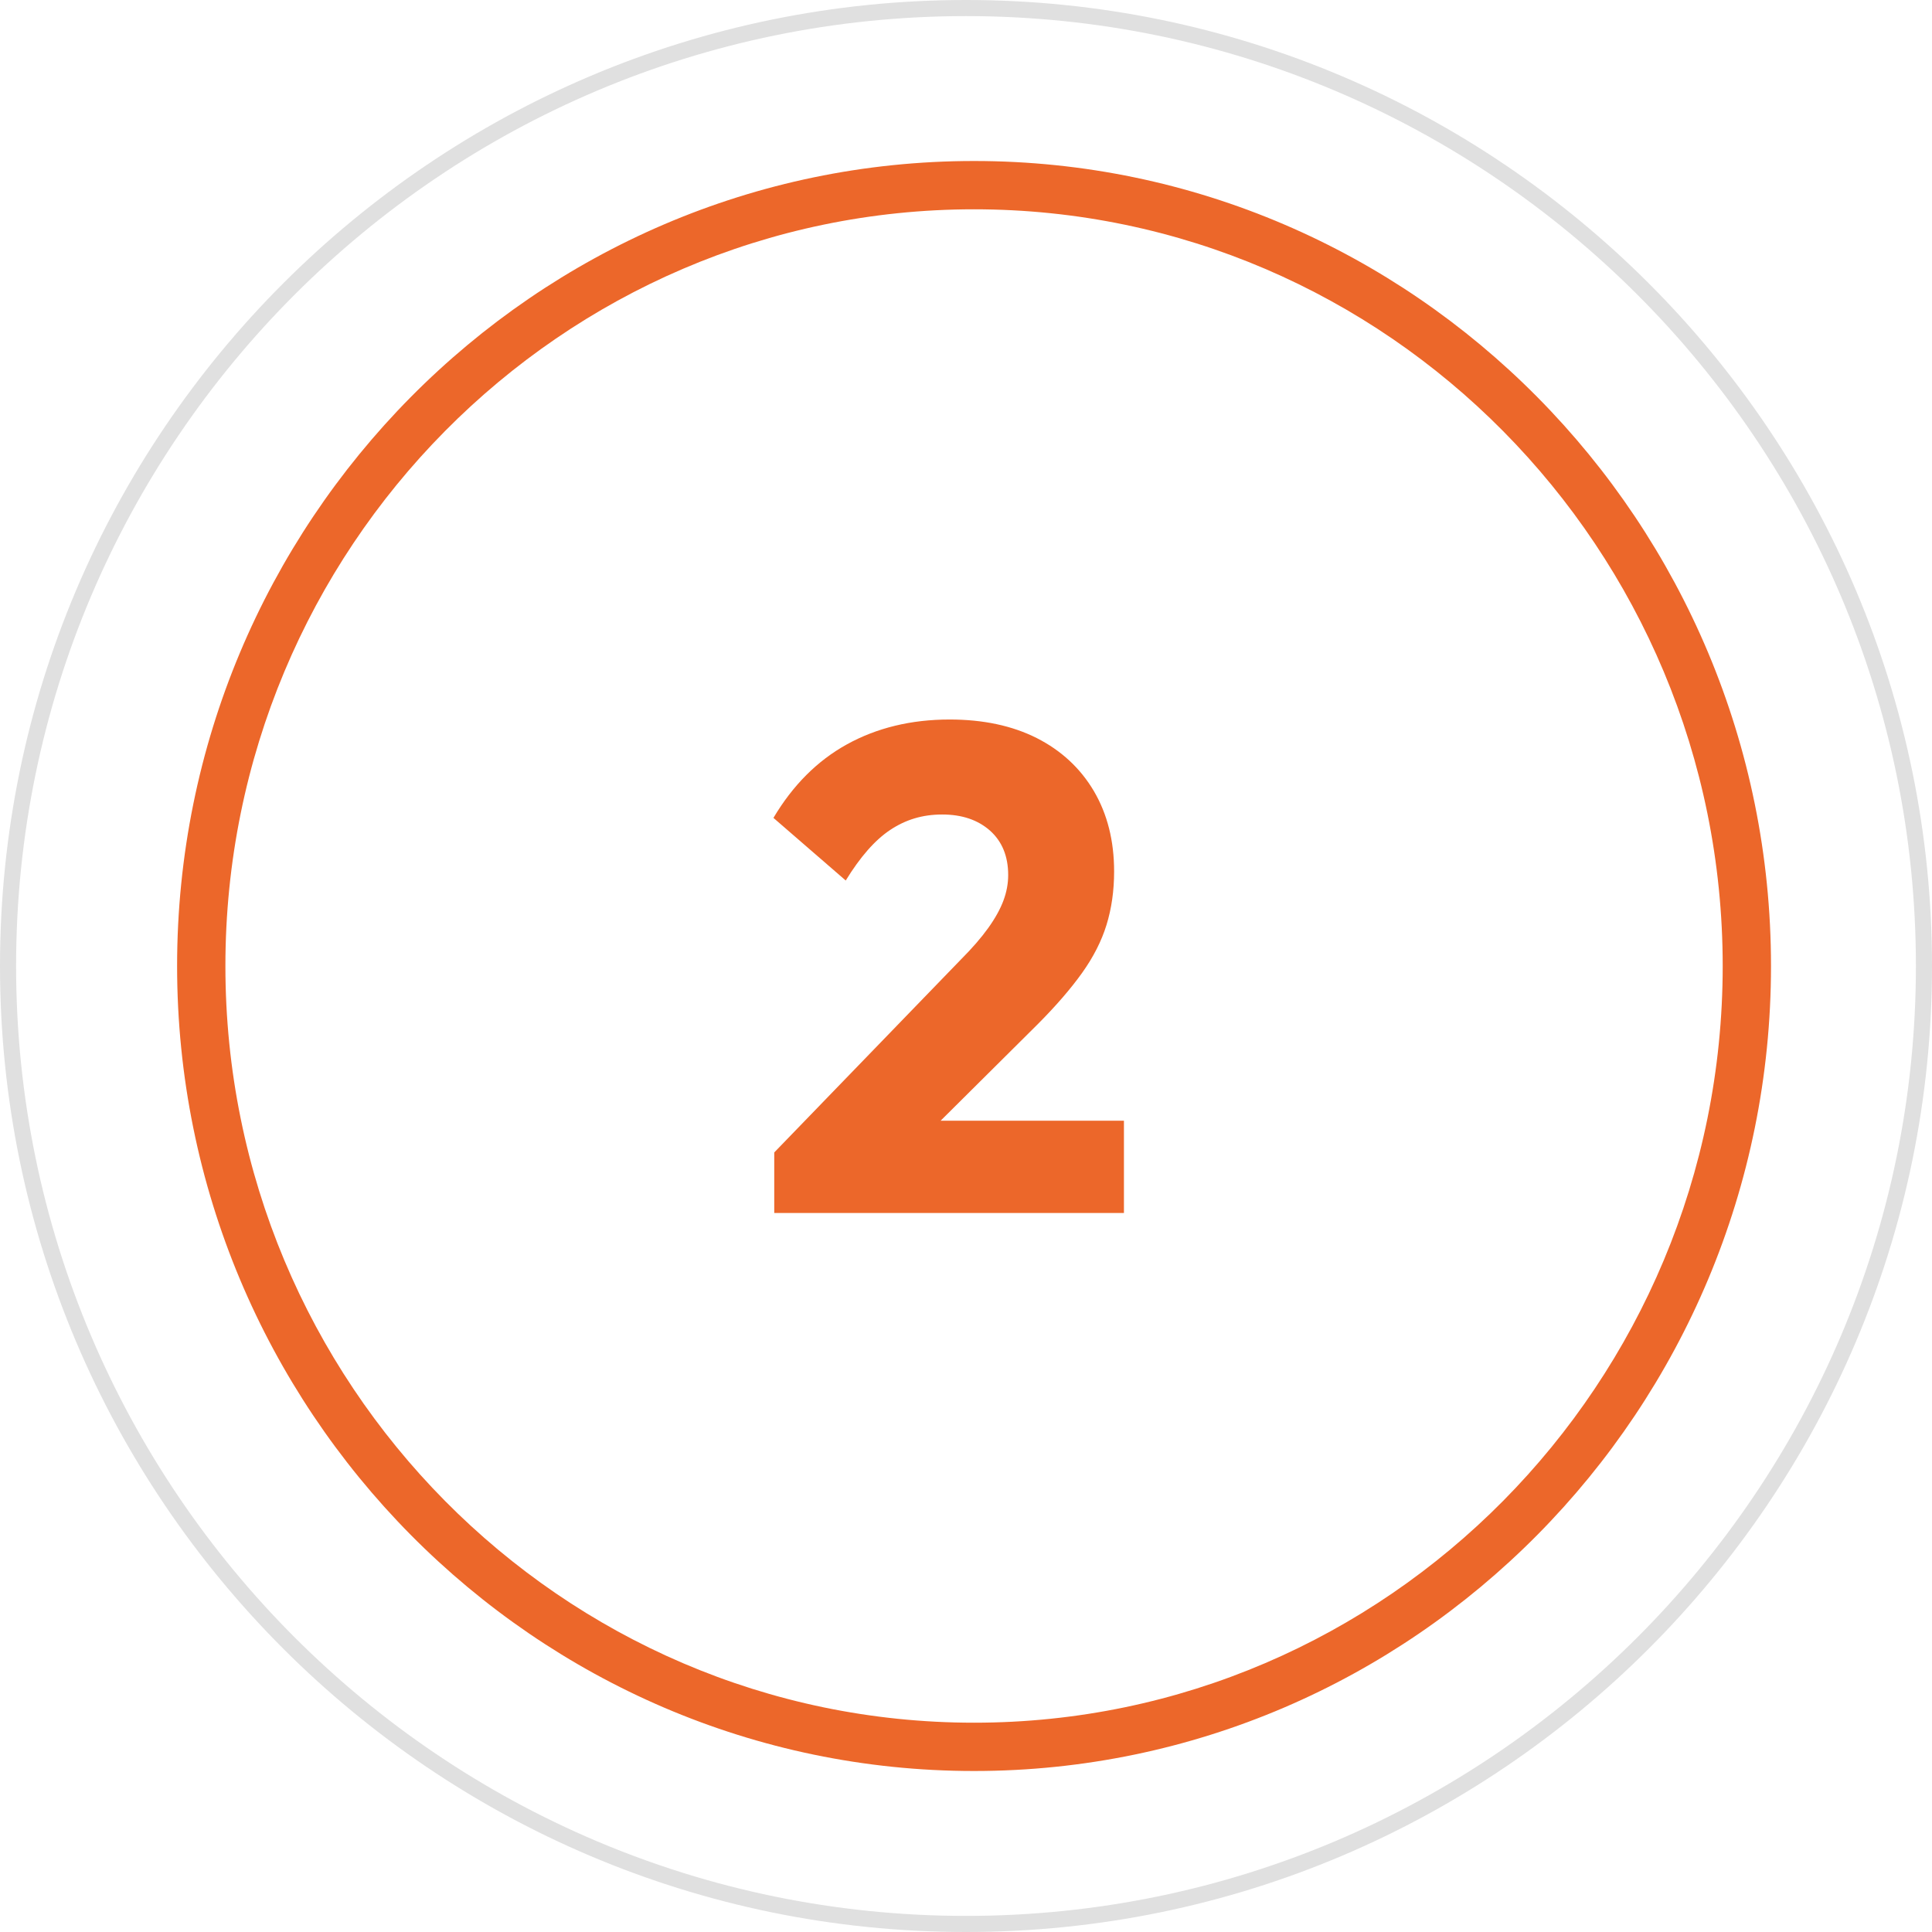
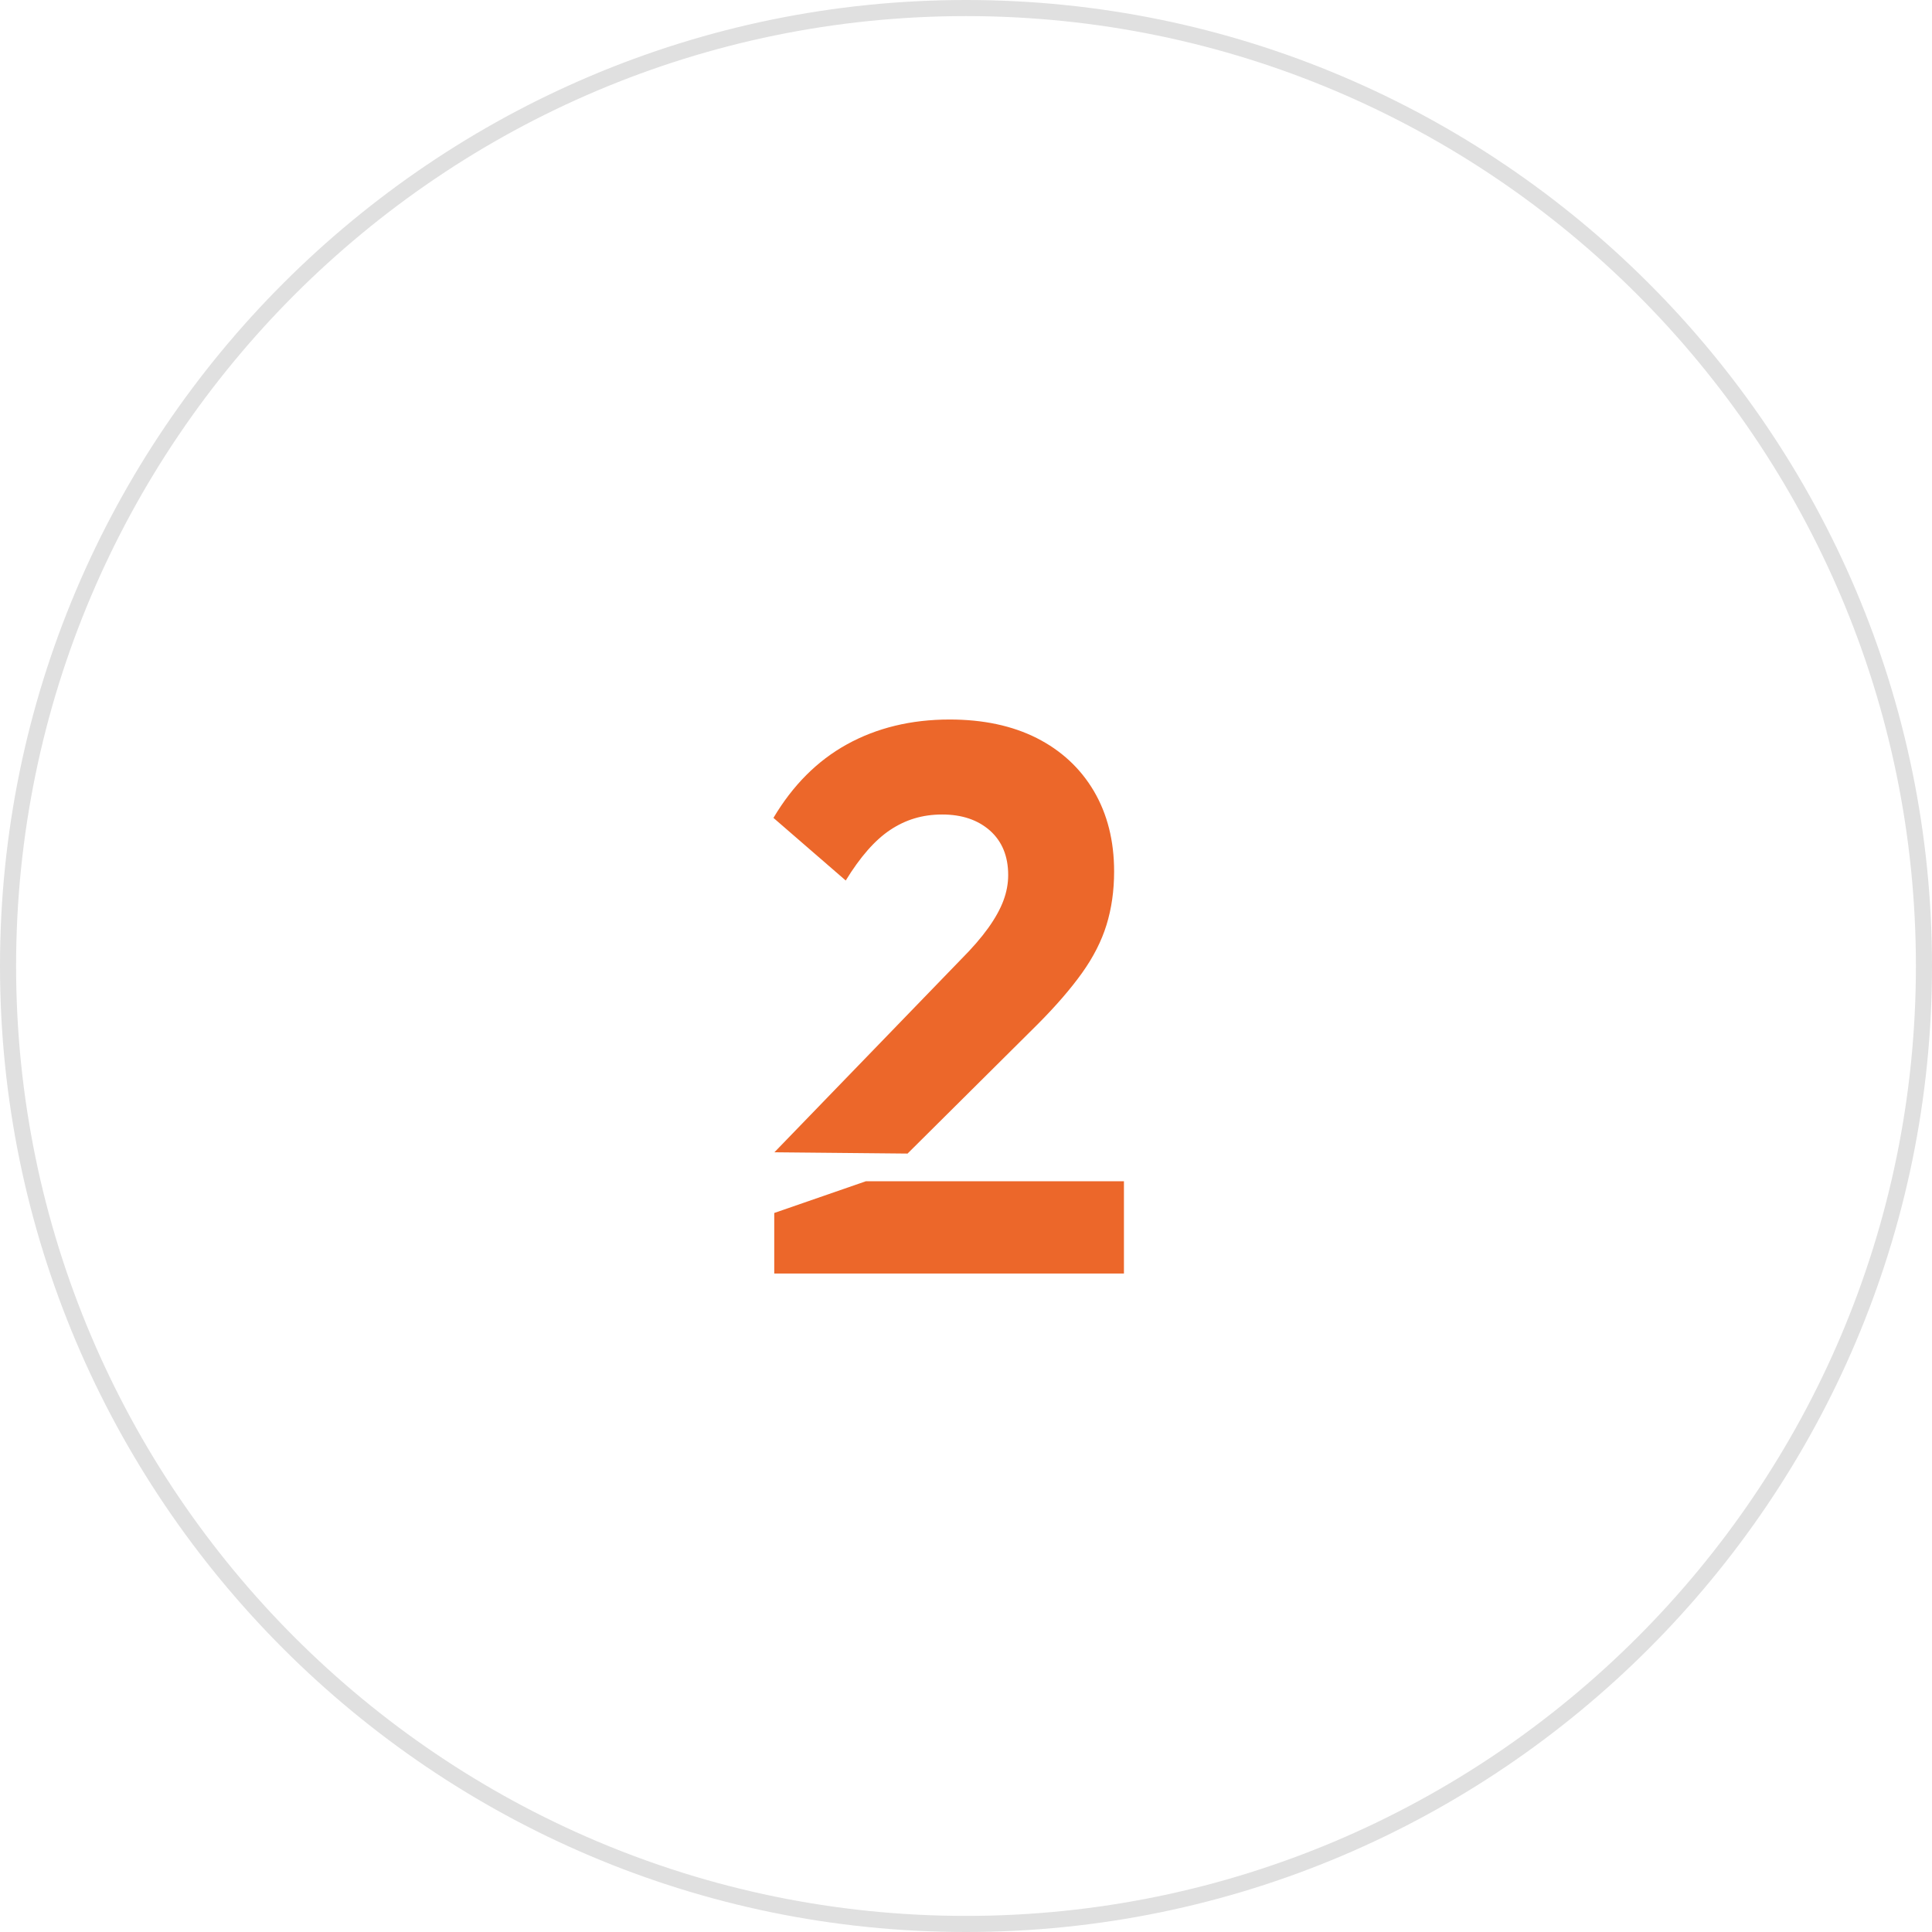
<svg xmlns="http://www.w3.org/2000/svg" id="a" data-name="Layer 1" width="120" height="120" viewBox="0 0 120 120">
  <defs>
    <style>
      .d {
        isolation: isolate;
      }

      .e {
        fill: #e0e0e0;
      }

      .e, .f, .g {
        stroke-width: 0px;
      }

      .f {
        fill: none;
      }

      .g {
        fill: #ec672a;
      }
    </style>
  </defs>
  <g id="b" data-name="Ellipse 125">
-     <path class="g" d="M60.5,110c-27.29,0-49.5-22.43-49.5-50S33.21,10,60.5,10s49.5,22.43,49.5,50-22.21,50-49.5,50ZM60.5,13c-25.64,0-46.5,21.08-46.5,47s20.86,47,46.5,47,46.5-21.08,46.5-47S86.14,13,60.5,13Z" />
-   </g>
+     </g>
  <g class="d">
    <g class="d">
-       <path class="g" d="M48.09,71.58l11.58-11.97c.71-.71,1.28-1.37,1.71-1.97.43-.6.74-1.16.94-1.69s.3-1.06.3-1.6c0-1.17-.38-2.09-1.13-2.76-.76-.67-1.75-1-2.97-1s-2.27.32-3.23.96-1.87,1.69-2.76,3.14l-4.49-3.89c1.2-2.02,2.72-3.55,4.57-4.57s3.98-1.54,6.37-1.54c2.08,0,3.88.38,5.41,1.15,1.52.77,2.71,1.87,3.55,3.29.84,1.43,1.26,3.09,1.26,5,0,1.2-.16,2.3-.47,3.31-.31,1.01-.82,2.01-1.52,2.99-.7.98-1.63,2.06-2.8,3.23l-8.04,7.99-8.29-.08ZM48.09,75.34v-3.76l5.69-1.97h16.03v5.73h-21.72Z" />
+       <path class="g" d="M48.09,71.58l11.58-11.97c.71-.71,1.28-1.37,1.71-1.97.43-.6.74-1.16.94-1.69s.3-1.06.3-1.6c0-1.17-.38-2.09-1.13-2.76-.76-.67-1.75-1-2.97-1s-2.27.32-3.23.96-1.87,1.69-2.76,3.14l-4.49-3.89c1.2-2.02,2.72-3.55,4.57-4.57s3.98-1.54,6.37-1.54c2.08,0,3.88.38,5.41,1.15,1.52.77,2.71,1.87,3.55,3.29.84,1.43,1.26,3.09,1.26,5,0,1.2-.16,2.3-.47,3.31-.31,1.01-.82,2.01-1.52,2.99-.7.98-1.63,2.06-2.8,3.23l-8.04,7.99-8.29-.08ZM48.09,75.34l5.69-1.97h16.03v5.73h-21.72Z" />
    </g>
  </g>
  <g id="c" data-name="Ellipse 126">
    <circle class="f" cx="60" cy="60" r="60" />
    <path class="e" d="M60,120C26.92,120,0,93.08,0,60S26.92,0,60,0s60,26.92,60,60-26.92,60-60,60ZM60,1C27.47,1,1,27.47,1,60s26.47,59,59,59,59-26.47,59-59S92.53,1,60,1Z" />
  </g>
</svg>